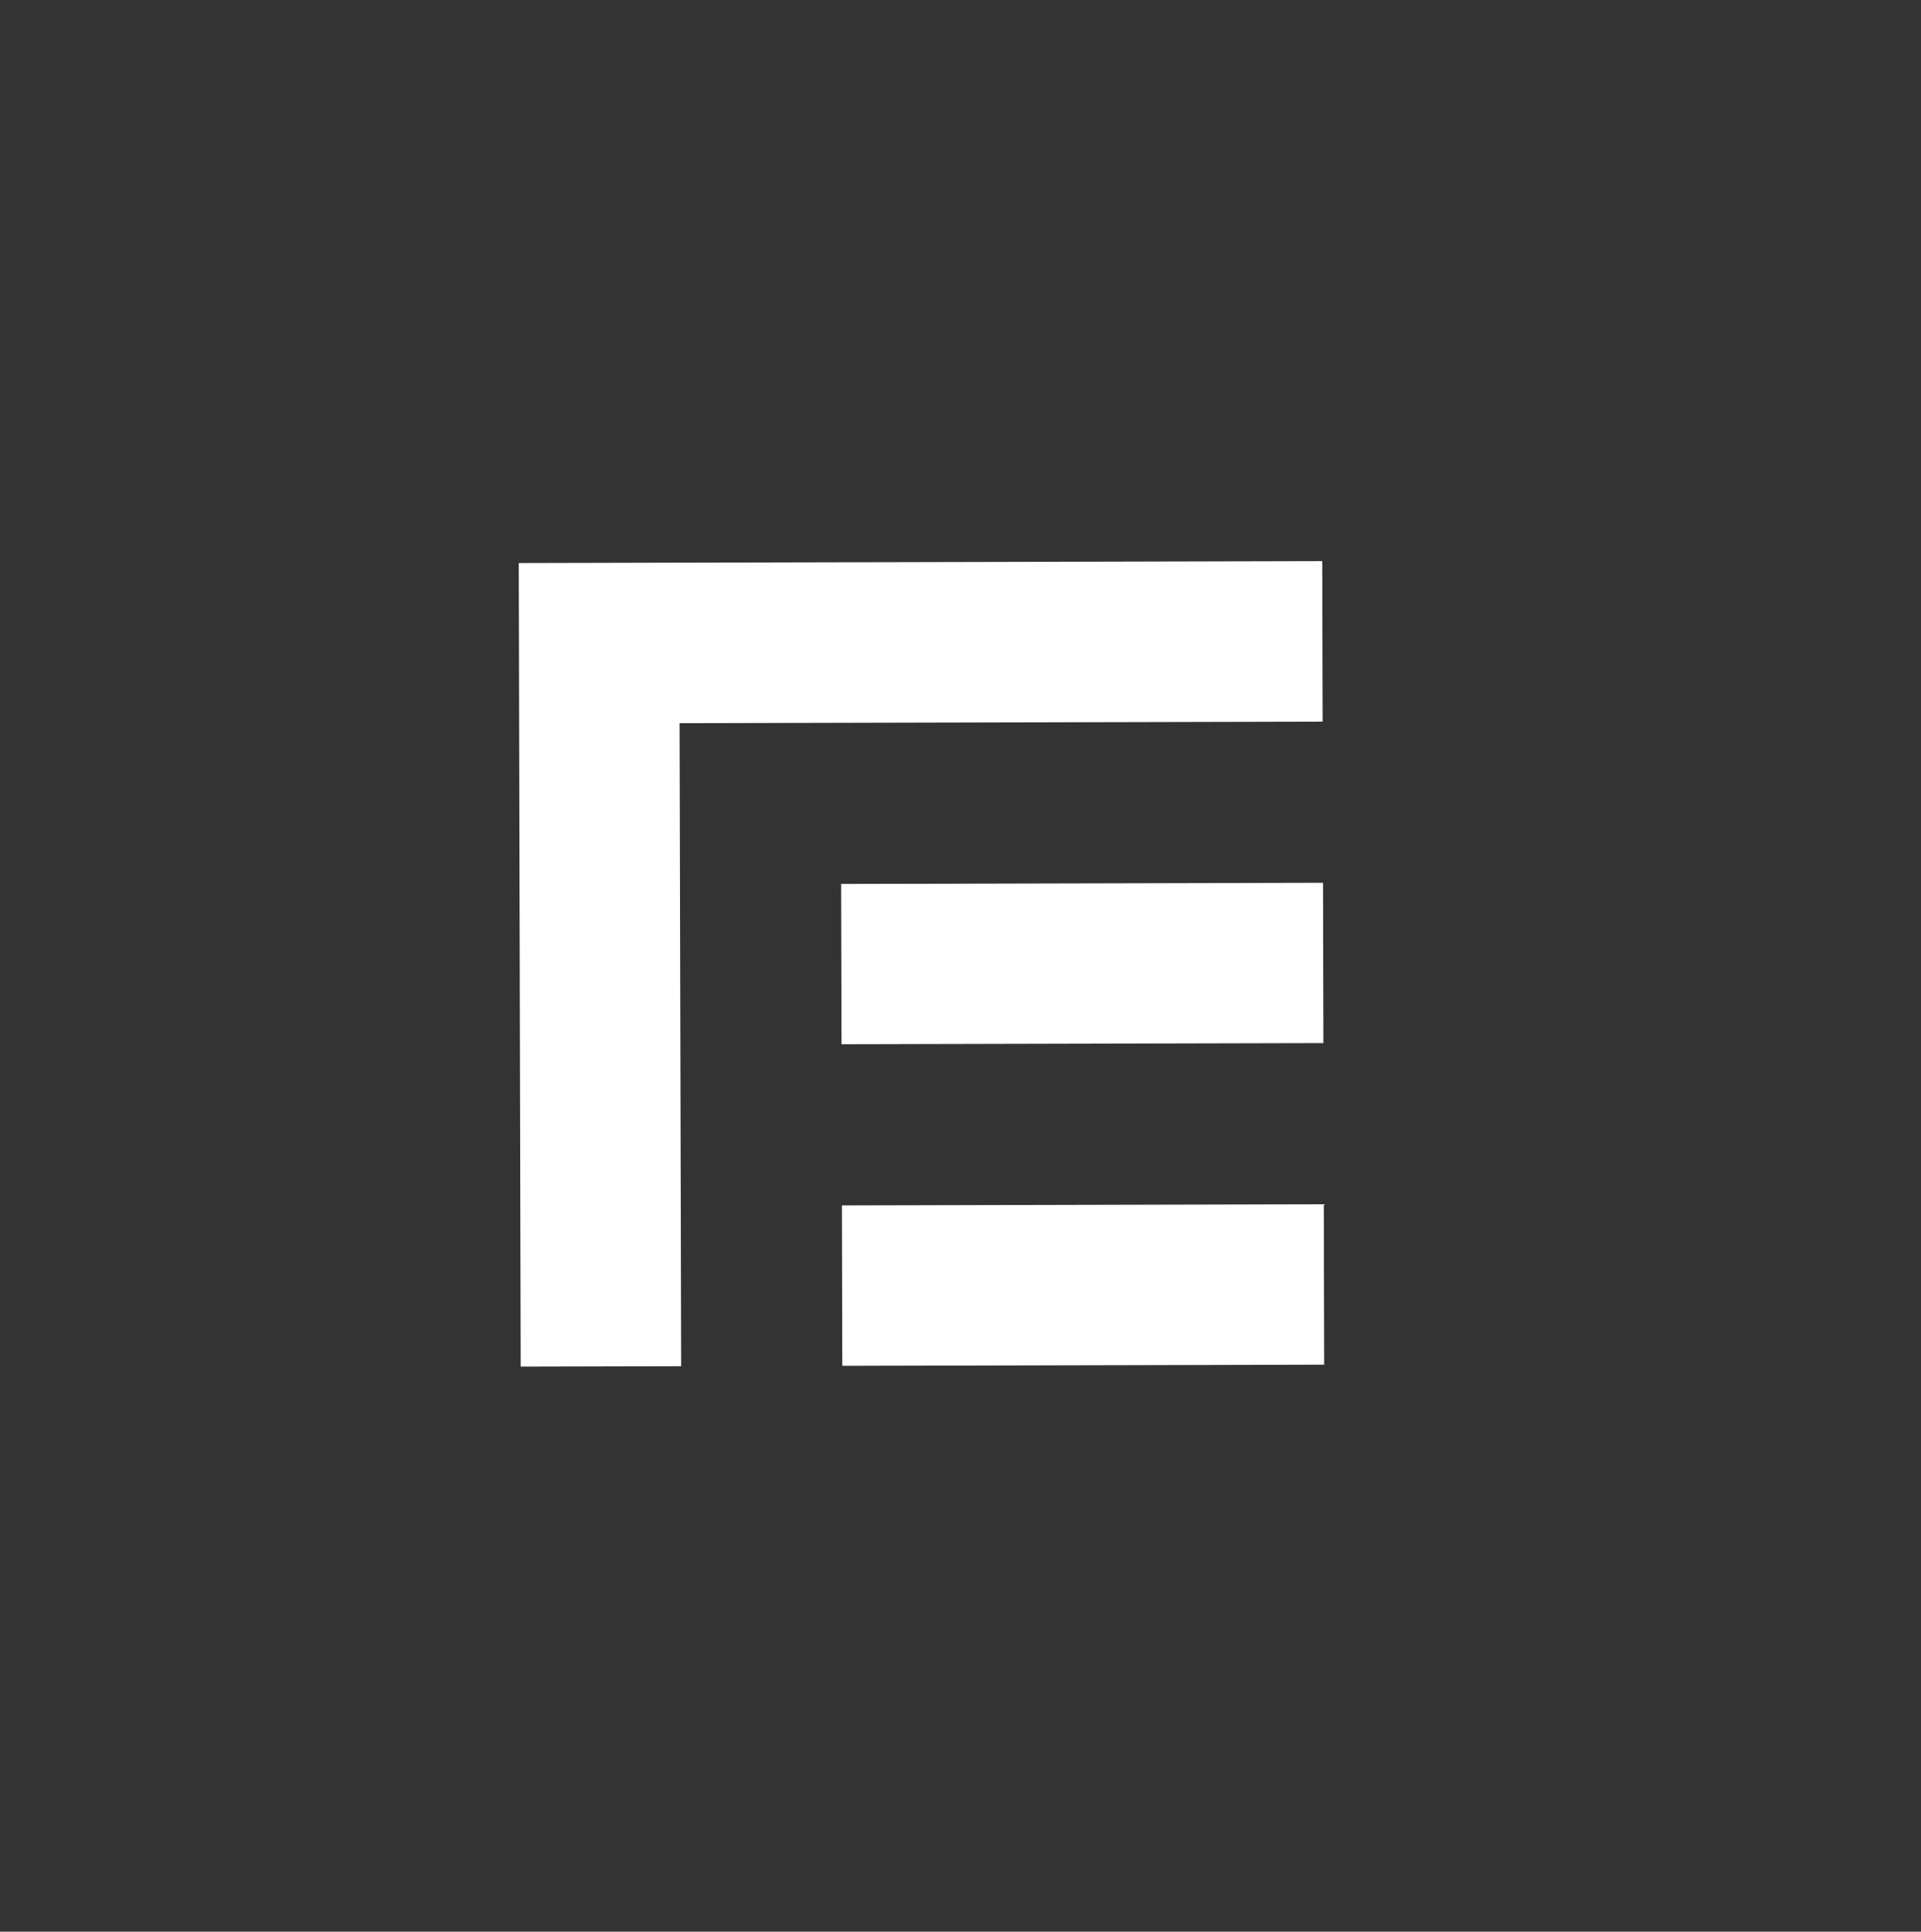
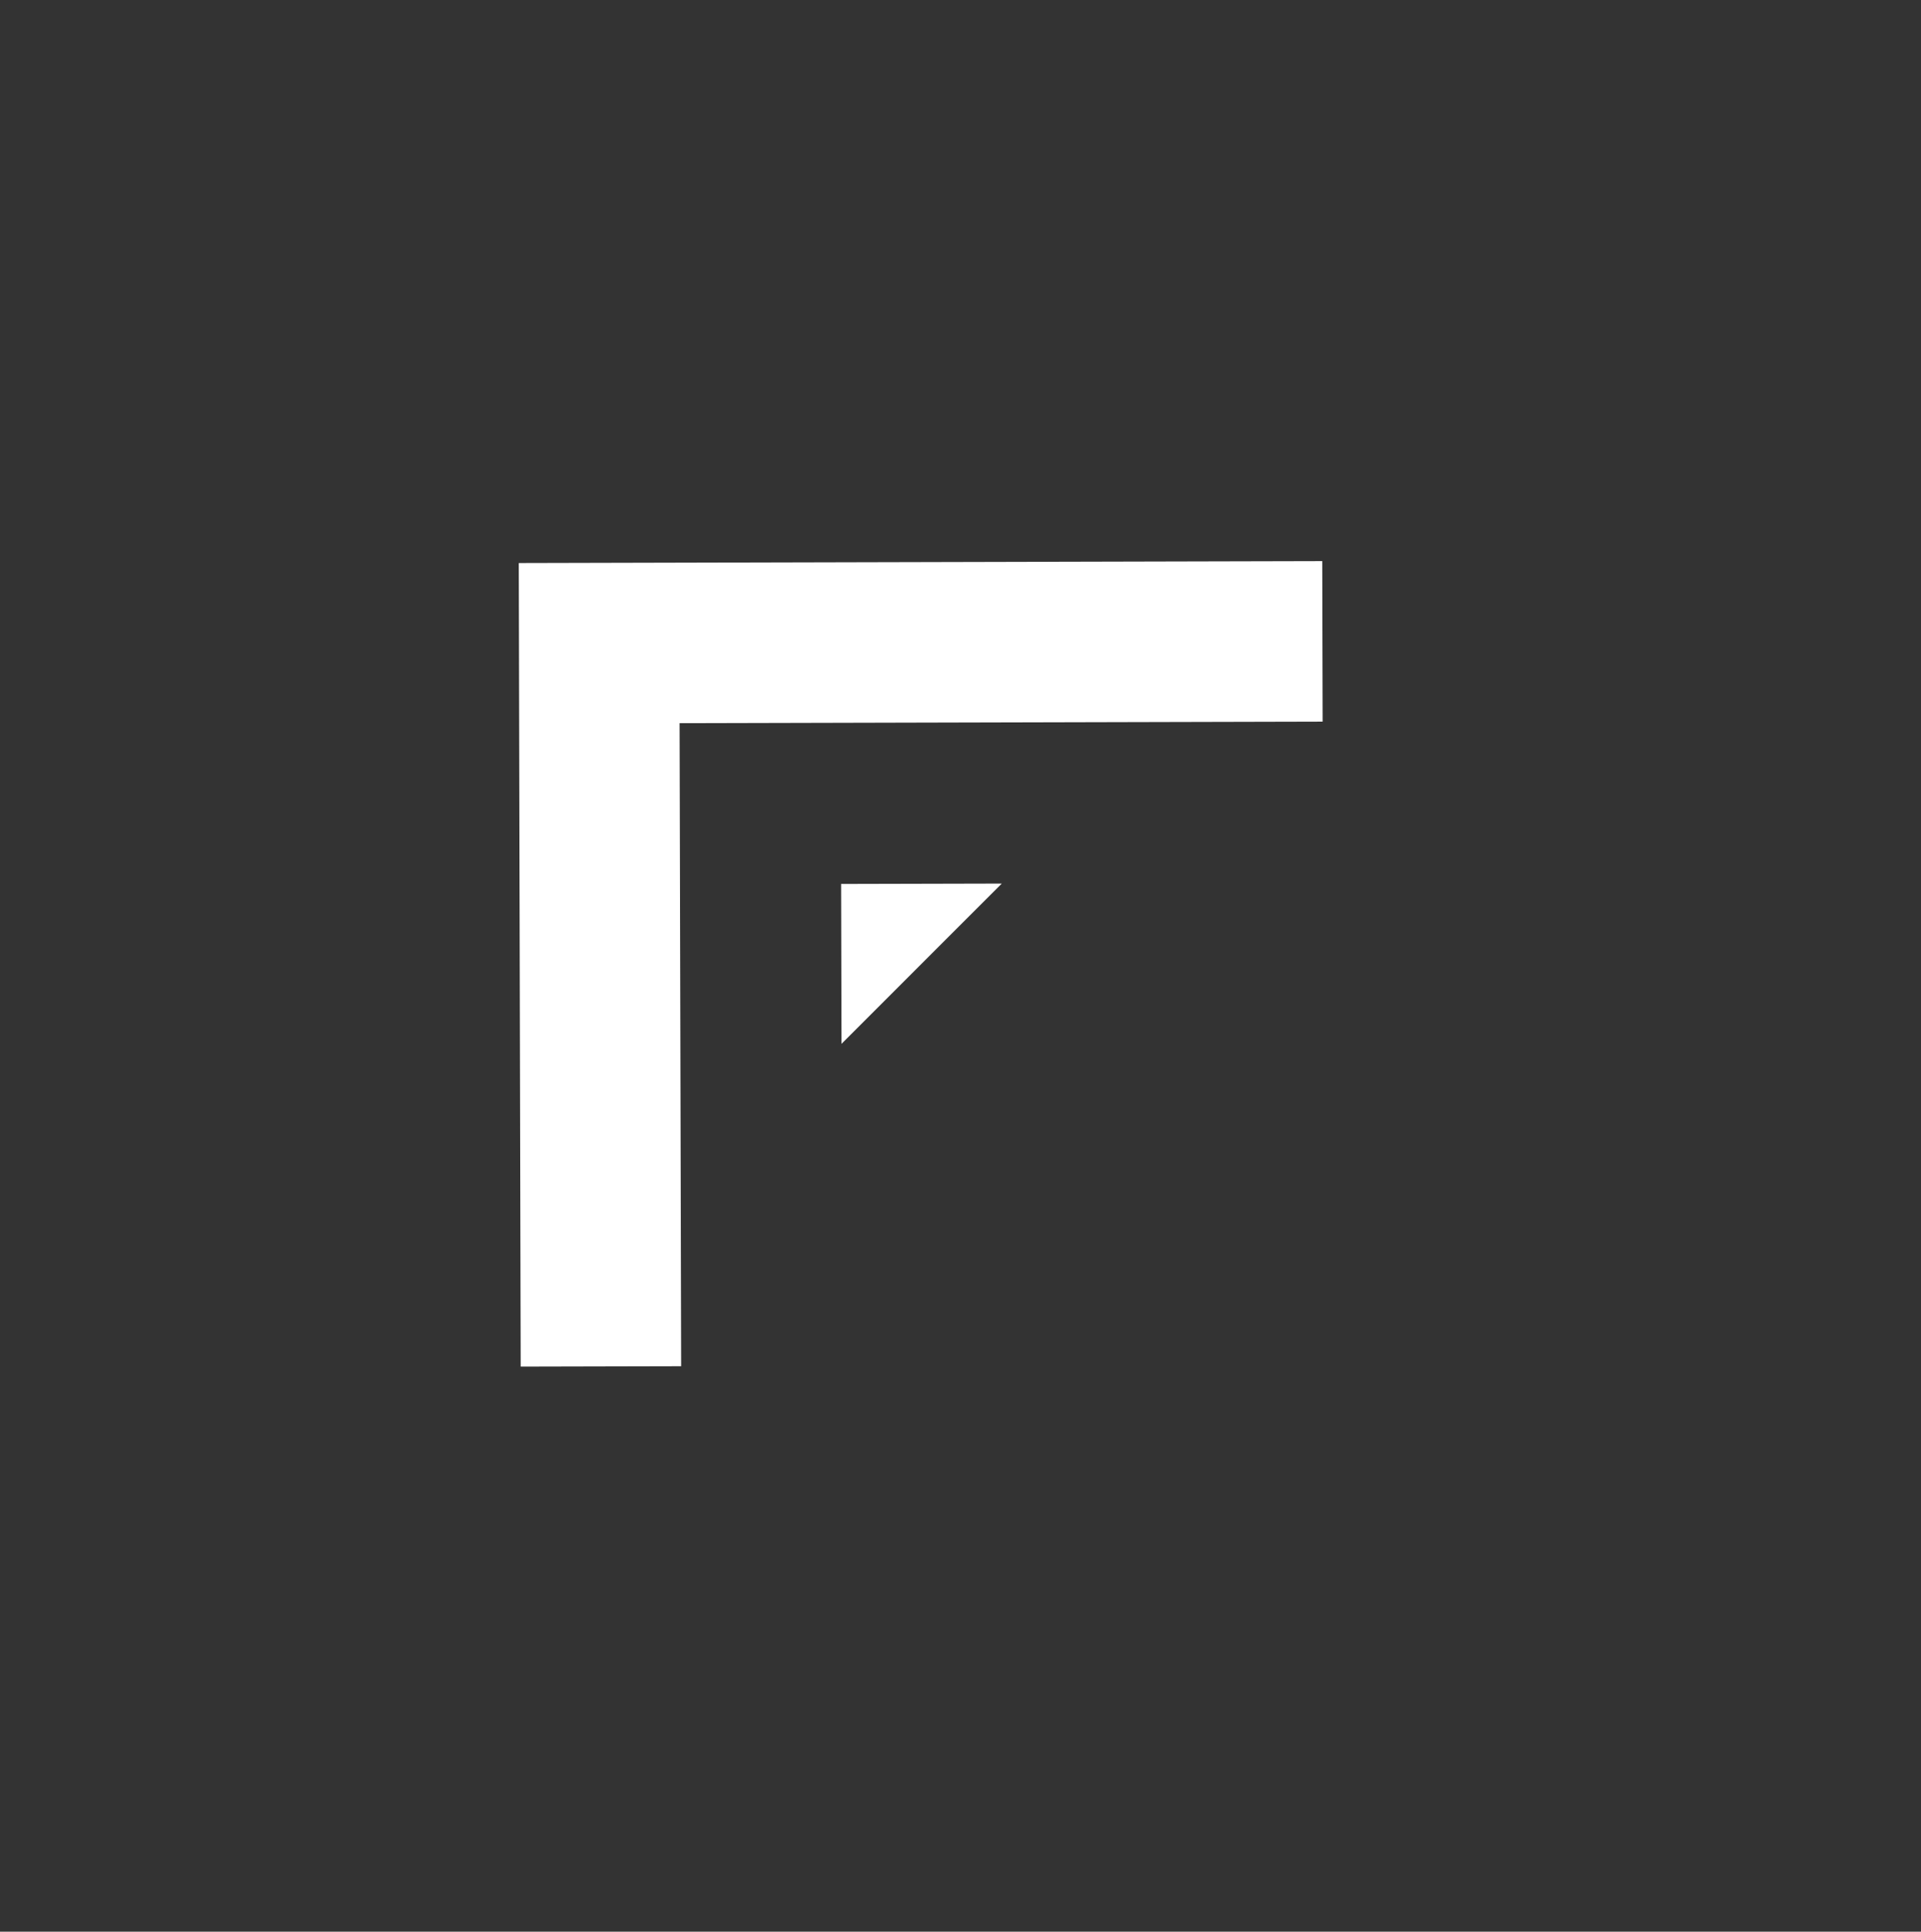
<svg xmlns="http://www.w3.org/2000/svg" fill="#000000" height="832.5" version="1" viewBox="0 0 828 832.5" width="828">
  <rect x="0" y="0" width="828" height="832.5" fill="#333333" stroke="none" />
  <defs>
    <clipPath id="a">
      <path d="M 223.598 241.816 L 570.766 241.816 L 570.766 588.977 L 223.598 588.977 Z M 223.598 241.816" />
    </clipPath>
    <clipPath id="b">
      <path d="M 570.098 310.992 L 292.922 311.664 L 293.594 588.809 L 224.434 588.969 L 223.605 242.656 L 569.926 241.824 Z M 570.098 310.992" />
    </clipPath>
    <clipPath id="c">
      <path d="M 362.266 380 L 570.766 380 L 570.766 450.312 L 362.266 450.312 Z M 362.266 380" />
    </clipPath>
    <clipPath id="d">
      <path d="M 570.426 449.539 L 362.711 450.039 L 362.543 380.953 L 570.258 380.453 Z M 570.426 449.539" />
    </clipPath>
    <clipPath id="e">
      <path d="M 362.266 519 L 570.766 519 L 570.766 588.977 L 362.266 588.977 Z M 362.266 519" />
    </clipPath>
    <clipPath id="f">
      <path d="M 570.758 588.137 L 363.043 588.637 L 362.883 519.5 L 570.598 519 Z M 570.758 588.137" />
    </clipPath>
  </defs>
  <g clip-path="url(#a)">
    <g clip-path="url(#b)">
      <path d="M 218.609 236.828 L 575.754 236.828 L 575.754 593.965 L 218.609 593.965 Z M 218.609 236.828" fill="#ffffff" />
    </g>
  </g>
  <g clip-path="url(#c)">
    <g clip-path="url(#d)">
-       <path d="M 218.609 236.828 L 575.754 236.828 L 575.754 593.965 L 218.609 593.965 Z M 218.609 236.828" fill="#ffffff" />
+       <path d="M 218.609 236.828 L 575.754 236.828 L 218.609 593.965 Z M 218.609 236.828" fill="#ffffff" />
    </g>
  </g>
  <g clip-path="url(#e)">
    <g clip-path="url(#f)">
-       <path d="M 218.609 236.828 L 575.754 236.828 L 575.754 593.965 L 218.609 593.965 Z M 218.609 236.828" fill="#ffffff" />
-     </g>
+       </g>
  </g>
</svg>